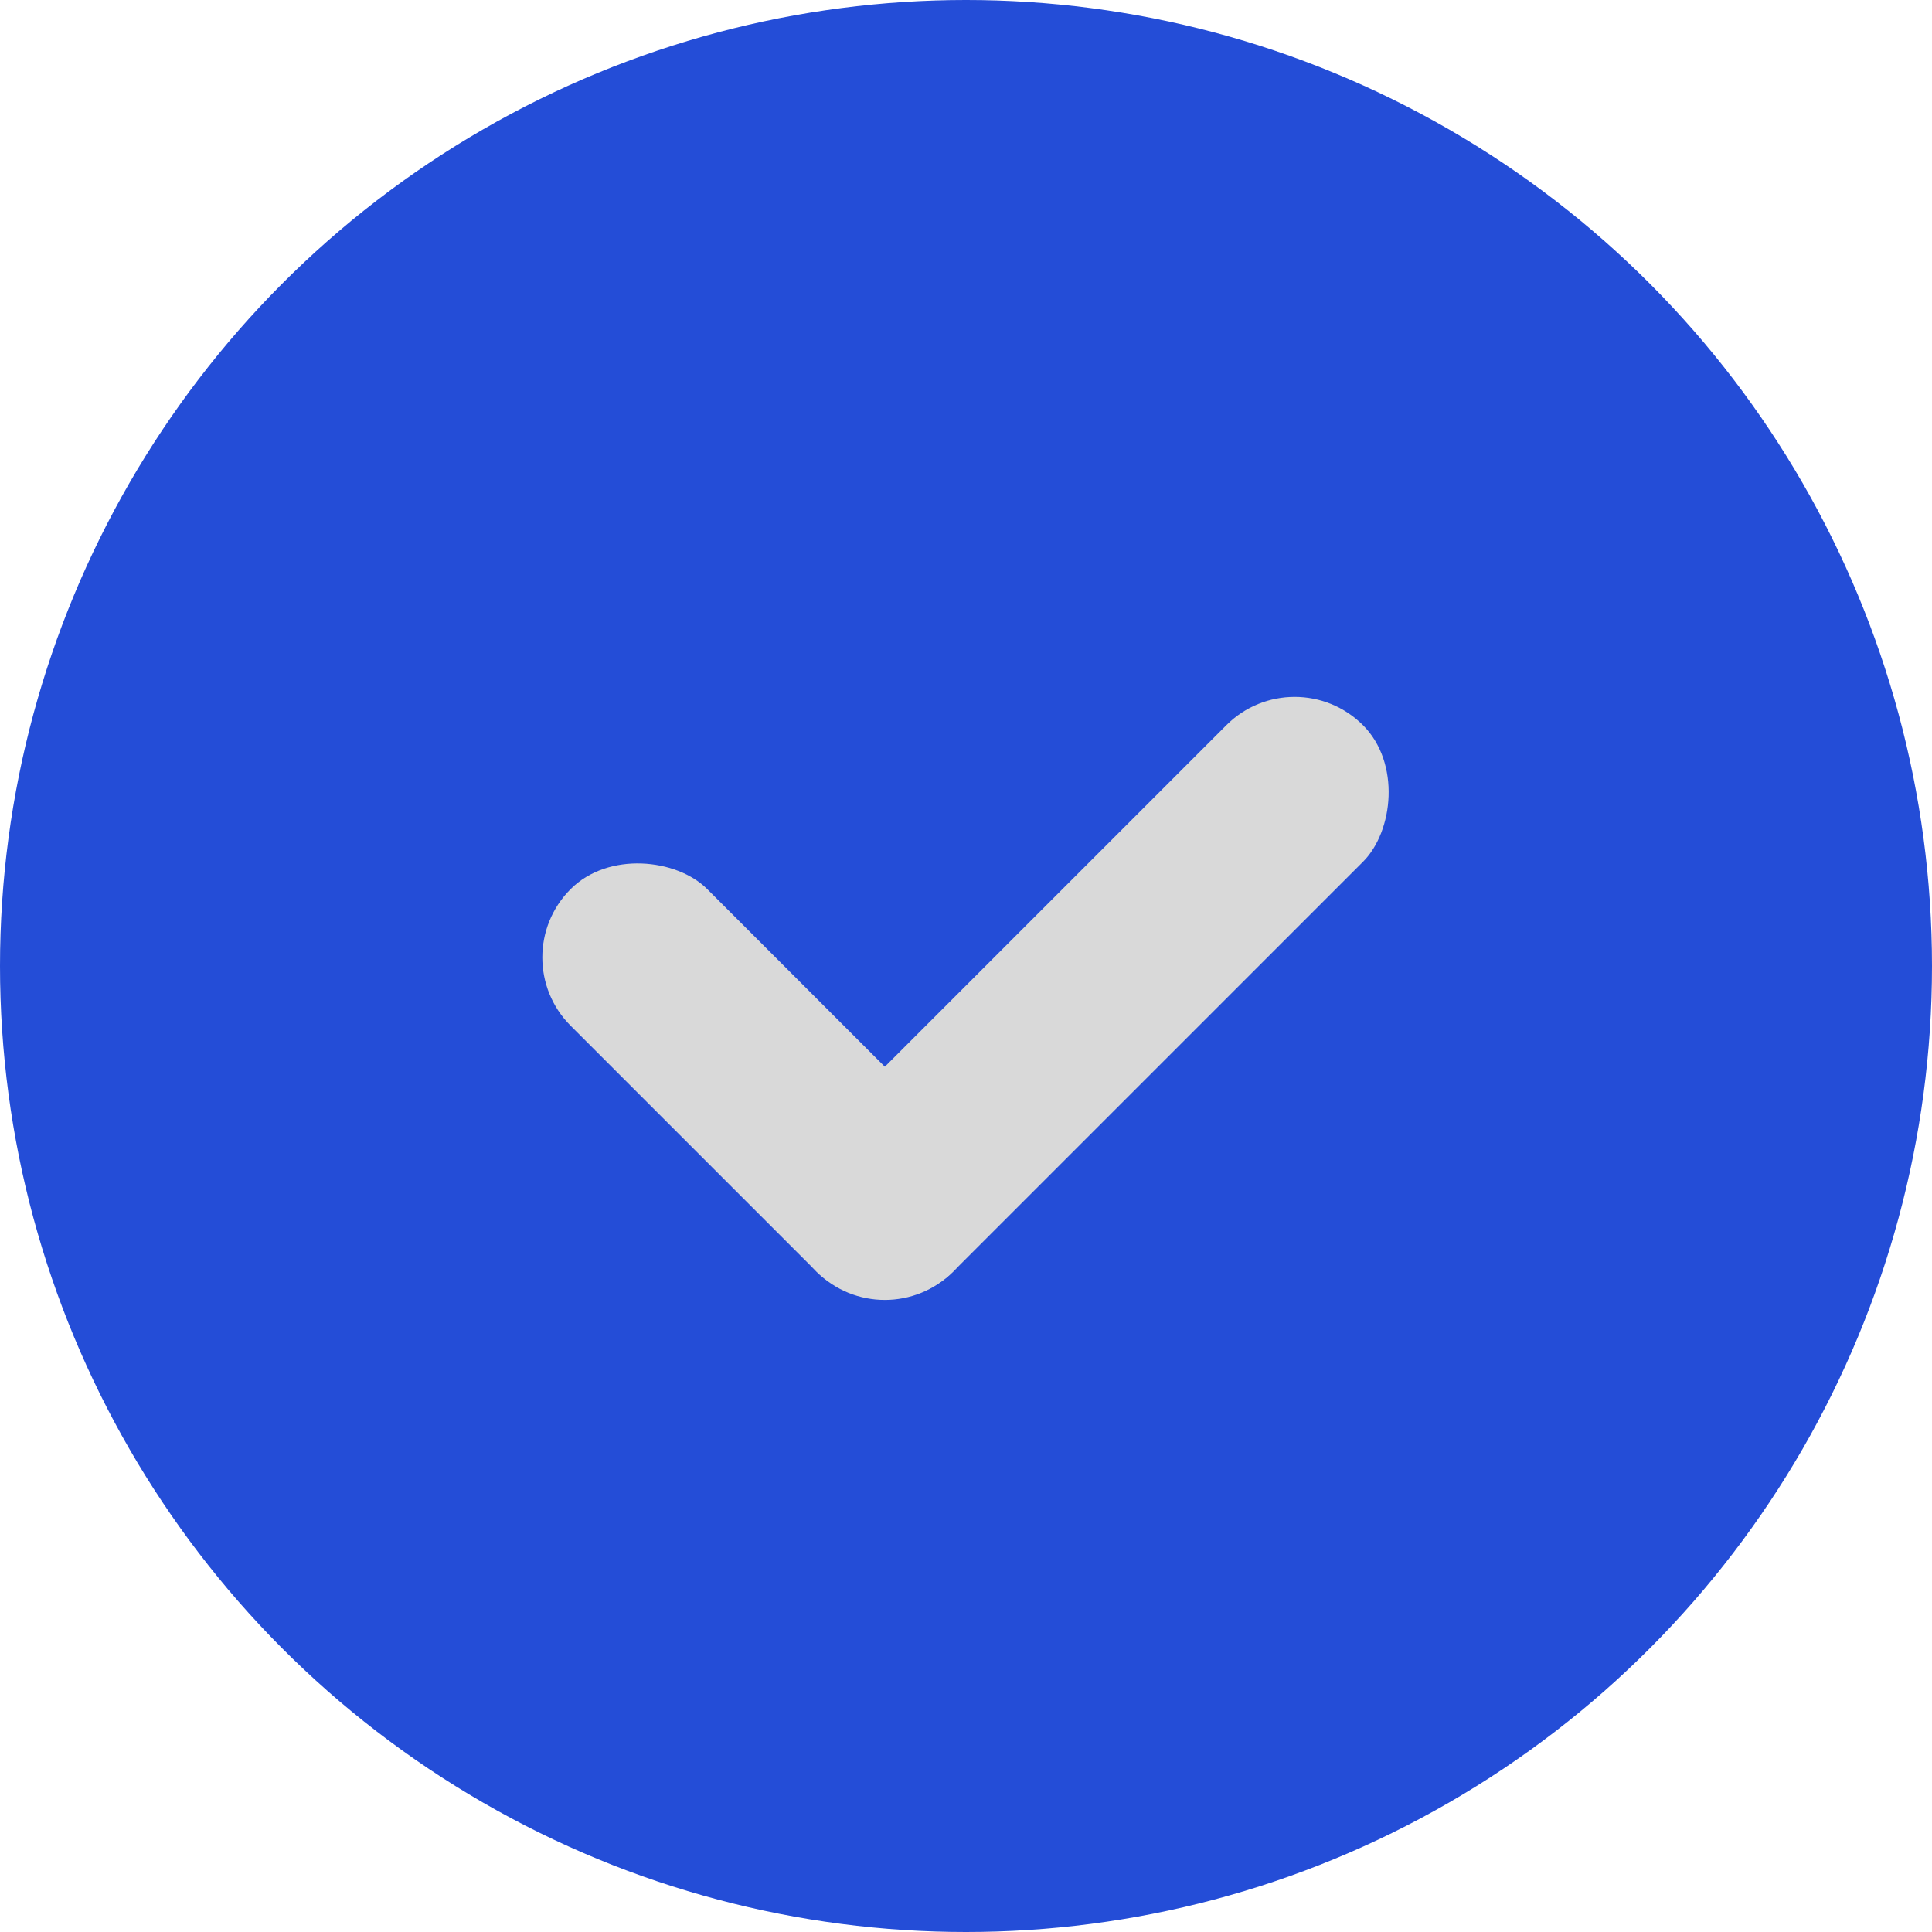
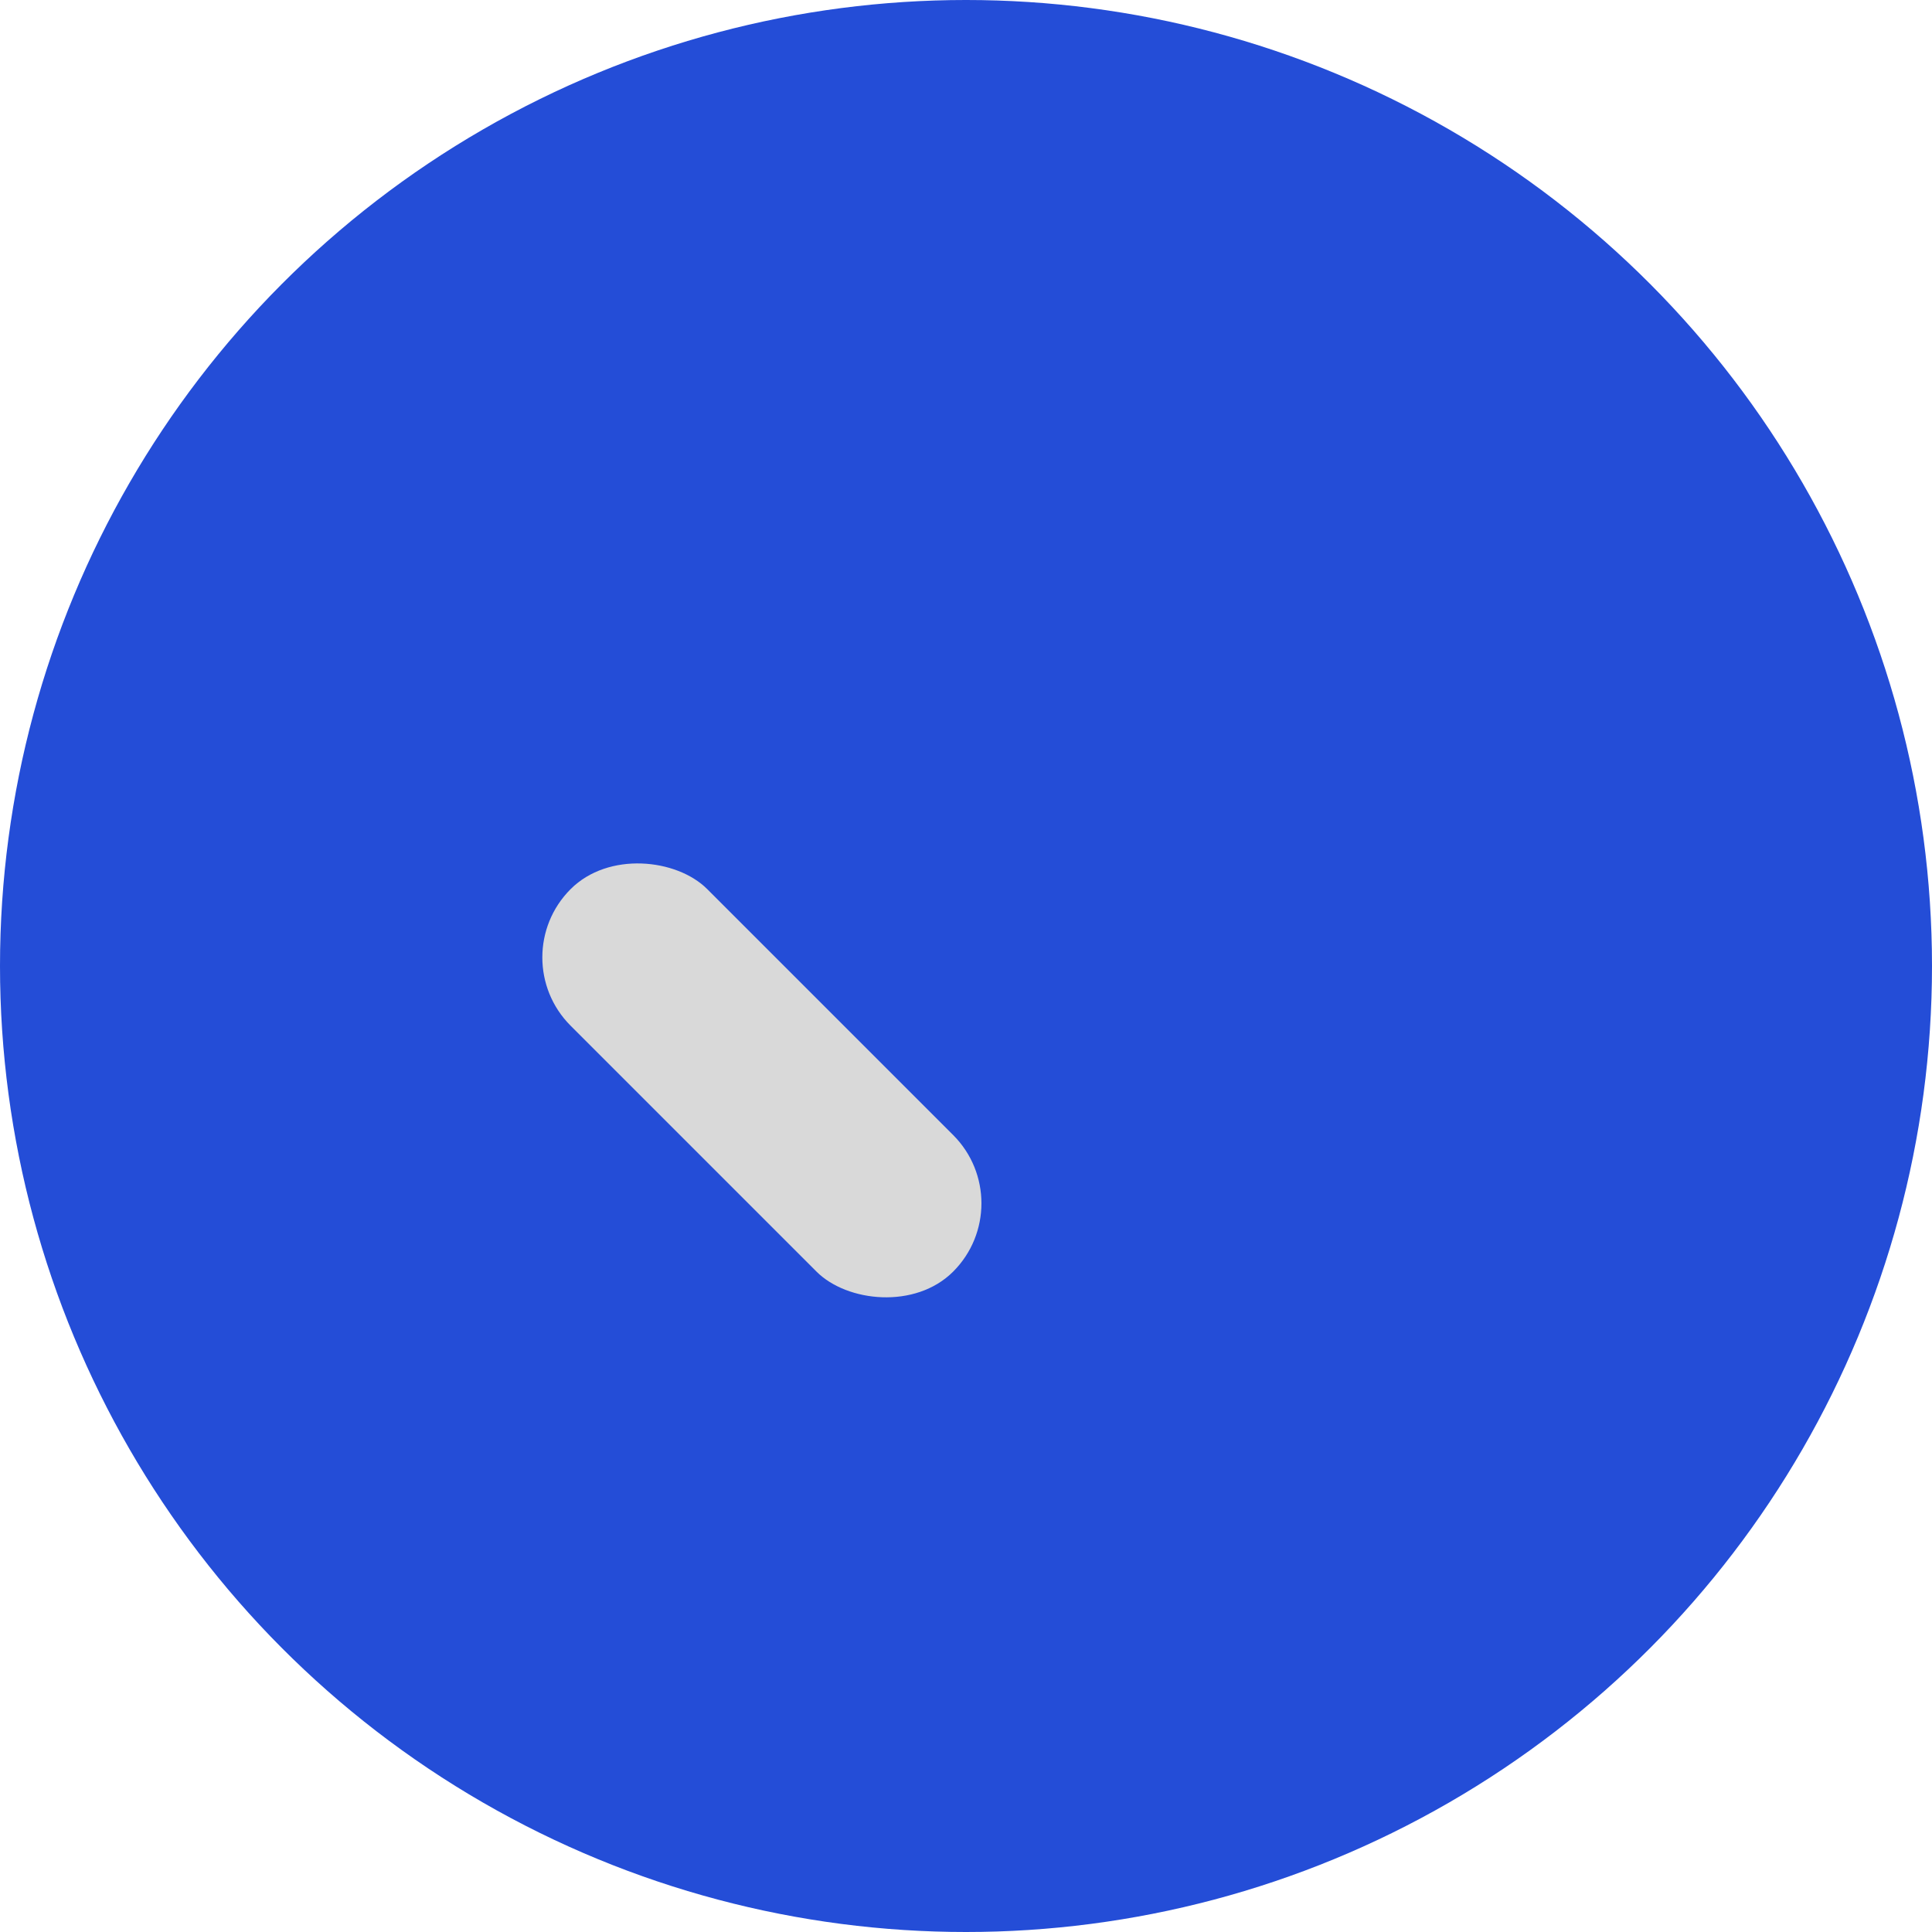
<svg xmlns="http://www.w3.org/2000/svg" width="50" height="50" viewBox="0 0 50 50" fill="none">
  <circle cx="25" cy="25" r="25" fill="#244DD7" />
-   <rect x="33.506" y="17" width="5" height="20" rx="2.5" transform="rotate(45 33.506 17)" fill="#D9D9D9" />
  <rect x="26.435" y="31.142" width="5" height="14" rx="2.5" transform="rotate(135 26.435 31.142)" fill="#D9D9D9" />
</svg>